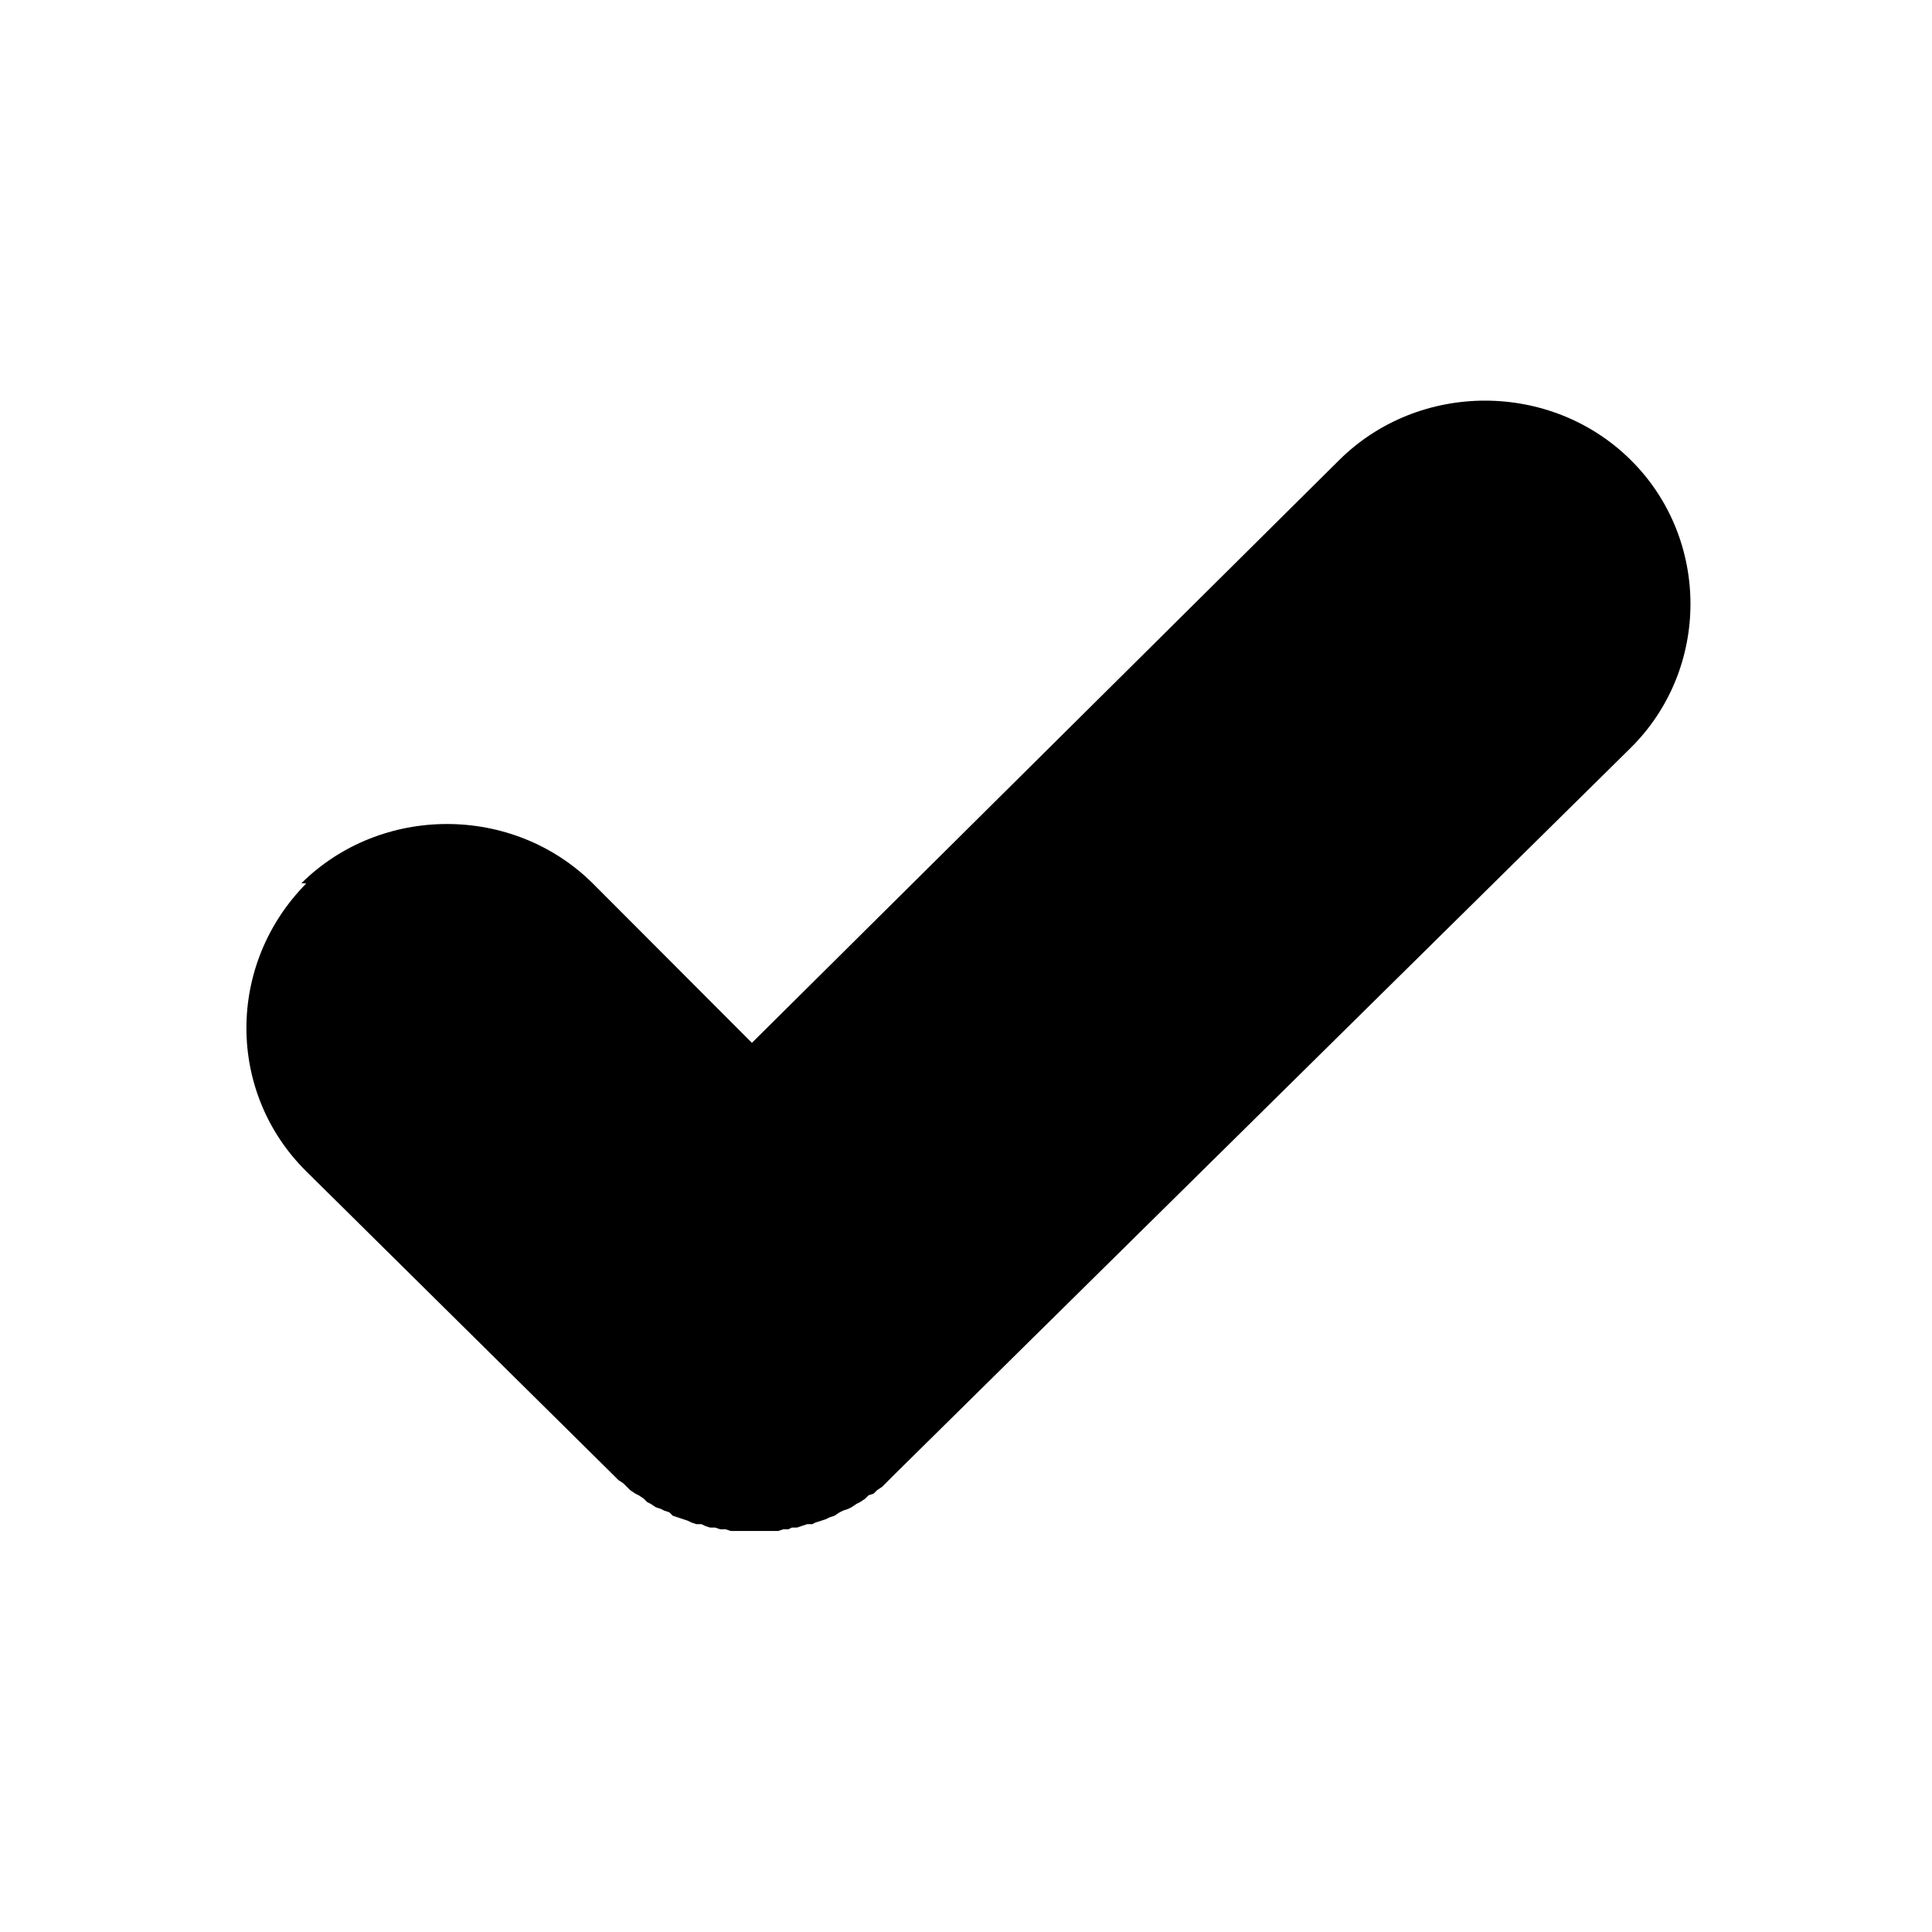
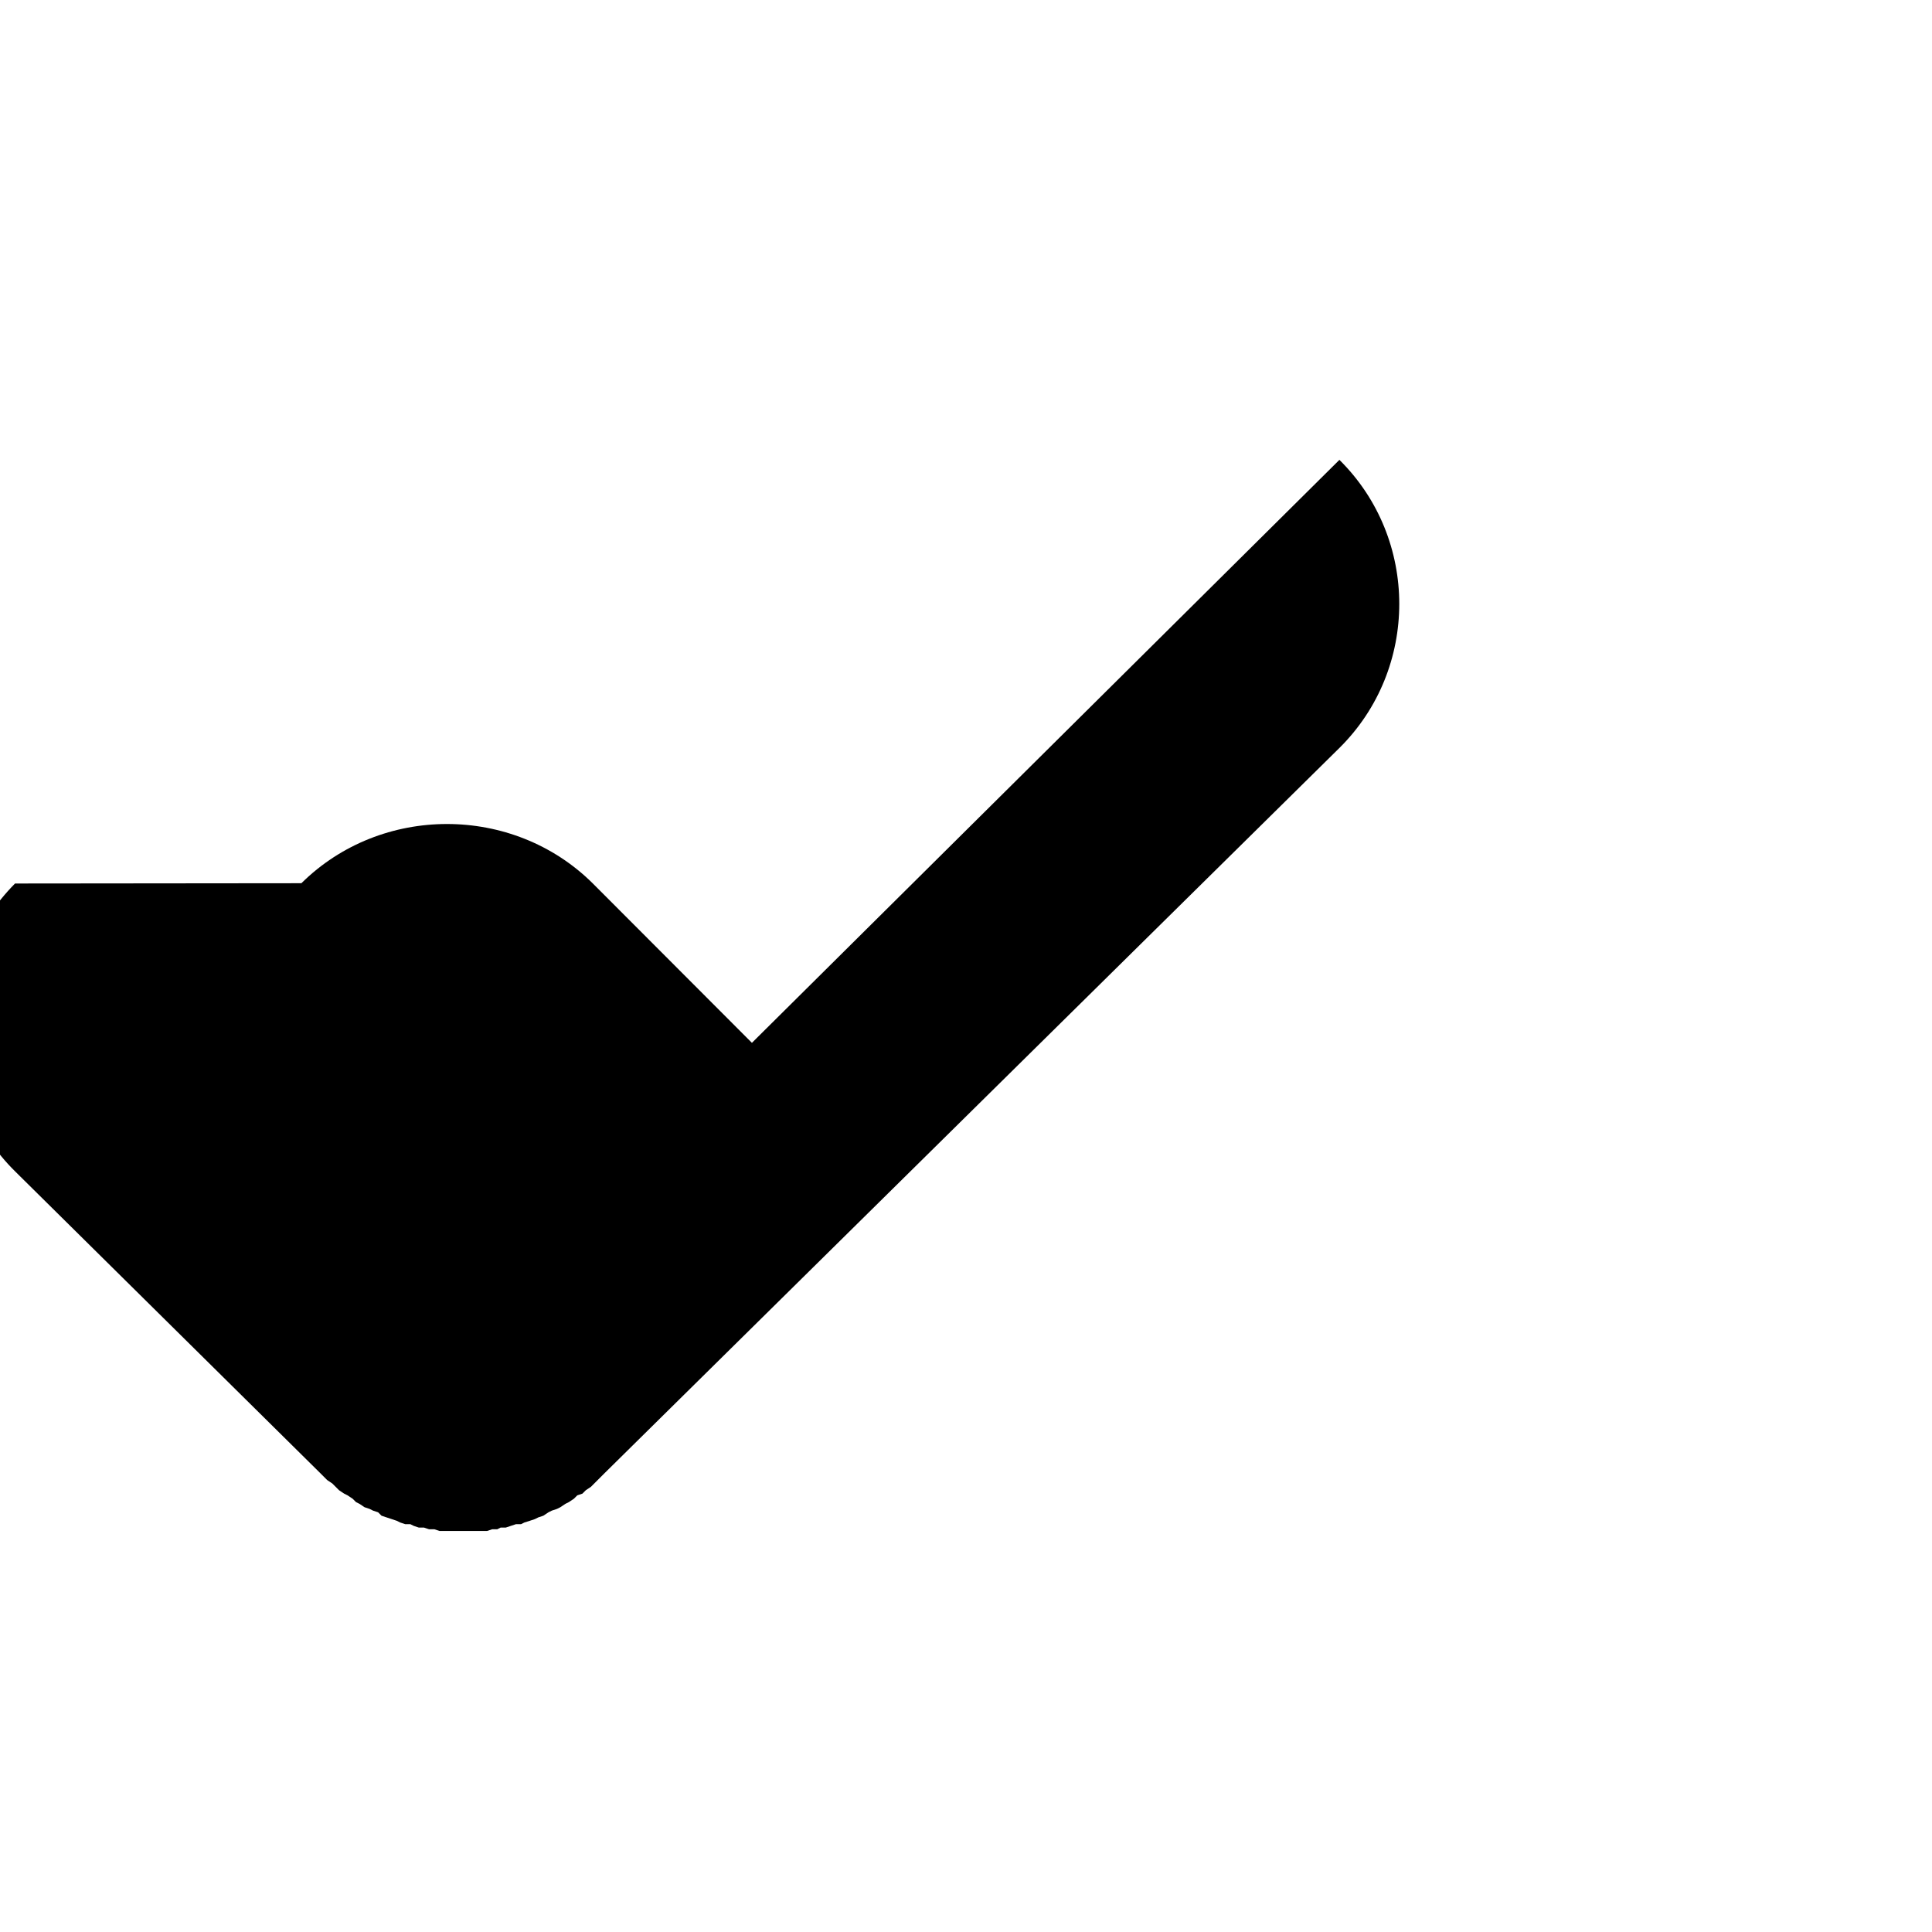
<svg xmlns="http://www.w3.org/2000/svg" height="6.827in" style="shape-rendering:geometricPrecision; text-rendering:geometricPrecision; image-rendering:optimizeQuality; fill-rule:evenodd; clip-rule:evenodd" viewBox="0 0 6.827 6.827" width="6.827in" xml:space="preserve">
  <defs>
    <style type="text/css">
   
    .fil1 {fill:none}
    .fil0 {fill:black}
   
  </style>
  </defs>
  <g id="Layer_x0020_1">
    <g id="_243859152">
-       <path class="fil0" d="M1.065 3.121l0 0c0.282,-0.279 0.747,-0.279 1.029,0l0.563 0.564 2.076 -2.06c0.282,-0.279 0.747,-0.279 1.029,0l0 0c0.282,0.279 0.282,0.739 0,1.018l-2.597 2.563 0 0 -0.012 0.012 -0.012 0.012 -0.012 0.012 -0.012 0.012 -0.018 0.012 -0.012 0.012 -0.018 0.006 -0.012 0.012 -0.018 0.012 -0.012 0.006 -0.018 0.012 -0.012 0.006 -0.018 0.006 -0.012 0.006 -0.018 0.012 -0.018 0.006 -0.012 0.006 -0.018 0.006 0 0 -0.019 0.006 -0.012 0.006 -0.018 0 -0.018 0.006 -0.018 0.006 0 0 -0.018 0 -0.012 0.006 -0.018 -4.33071e-005 -0.018 0.006 -0.018 0 0 0 -0.018 0 -0.018 0 -0.012 0 -0.018 0 -0.018 0 -0.018 0 -0.018 0 0 0 -0.018 0 0 0 -0.012 0 -0.018 -0.006 0 0 -0.019 0 -0.018 -0.006 0 0 -0.018 4.72441e-005 -0.018 -0.006 0 0 -0.012 -0.006 0 0 -0.018 0 0 0 -0.018 -0.006 0 0 -0.012 -0.006 0 0 -0.018 -0.006 0 0 -0.018 -0.006 -0.018 -0.006 0 0 -0.012 -0.012 0 0 -0.018 -0.006 0 0 -0.012 -0.006 -0.018 -0.006 -0.018 -0.012 -0.012 -0.006 0 0 -0.012 -0.012 0 0 -0.018 -0.012 -0.012 -0.006 -0.018 -0.012 -0.012 -0.012 -0.012 -0.012 -0.018 -0.012 -0.012 -0.012 -0.012 -0.012 -1.078 -1.066c-0.283,-0.279 -0.283,-0.733 -0.001,-1.018l0 0z" id="_243859248" />
+       <path class="fil0" d="M1.065 3.121l0 0c0.282,-0.279 0.747,-0.279 1.029,0l0.563 0.564 2.076 -2.06l0 0c0.282,0.279 0.282,0.739 0,1.018l-2.597 2.563 0 0 -0.012 0.012 -0.012 0.012 -0.012 0.012 -0.012 0.012 -0.018 0.012 -0.012 0.012 -0.018 0.006 -0.012 0.012 -0.018 0.012 -0.012 0.006 -0.018 0.012 -0.012 0.006 -0.018 0.006 -0.012 0.006 -0.018 0.012 -0.018 0.006 -0.012 0.006 -0.018 0.006 0 0 -0.019 0.006 -0.012 0.006 -0.018 0 -0.018 0.006 -0.018 0.006 0 0 -0.018 0 -0.012 0.006 -0.018 -4.33071e-005 -0.018 0.006 -0.018 0 0 0 -0.018 0 -0.018 0 -0.012 0 -0.018 0 -0.018 0 -0.018 0 -0.018 0 0 0 -0.018 0 0 0 -0.012 0 -0.018 -0.006 0 0 -0.019 0 -0.018 -0.006 0 0 -0.018 4.72441e-005 -0.018 -0.006 0 0 -0.012 -0.006 0 0 -0.018 0 0 0 -0.018 -0.006 0 0 -0.012 -0.006 0 0 -0.018 -0.006 0 0 -0.018 -0.006 -0.018 -0.006 0 0 -0.012 -0.012 0 0 -0.018 -0.006 0 0 -0.012 -0.006 -0.018 -0.006 -0.018 -0.012 -0.012 -0.006 0 0 -0.012 -0.012 0 0 -0.018 -0.012 -0.012 -0.006 -0.018 -0.012 -0.012 -0.012 -0.012 -0.012 -0.018 -0.012 -0.012 -0.012 -0.012 -0.012 -1.078 -1.066c-0.283,-0.279 -0.283,-0.733 -0.001,-1.018l0 0z" id="_243859248" />
    </g>
  </g>
-   <rect class="fil1" height="6.827" width="6.827" />
</svg>